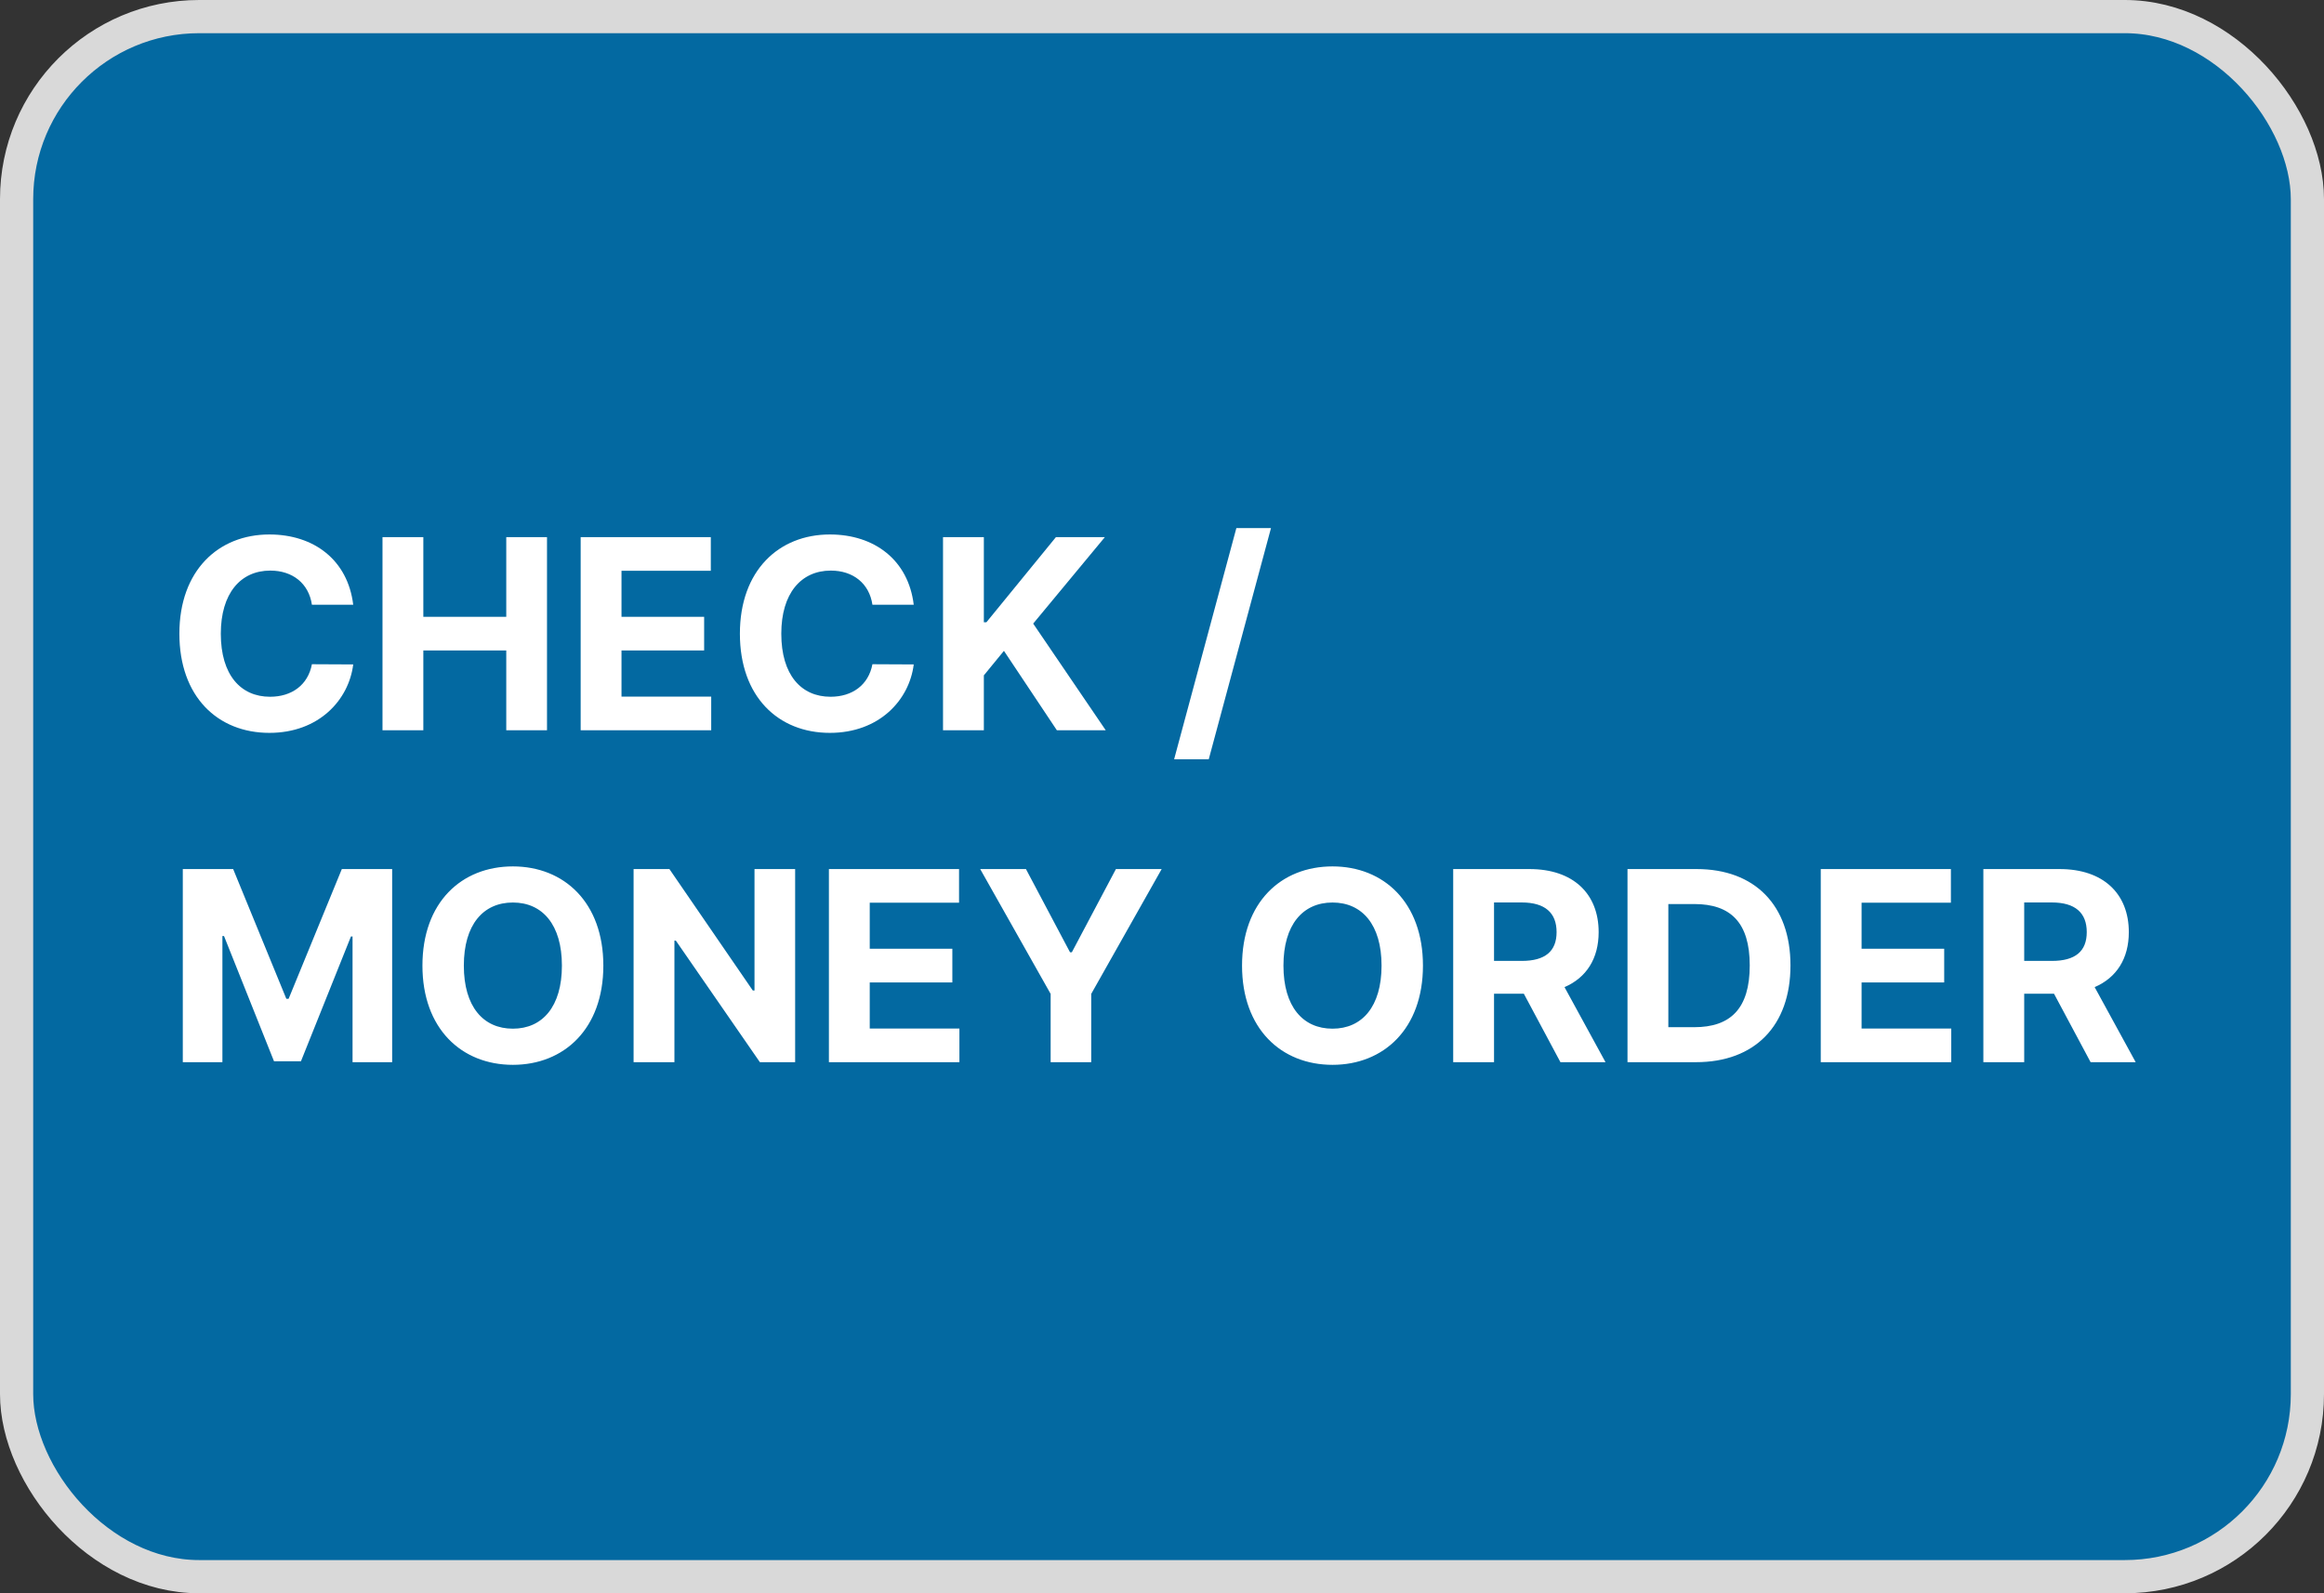
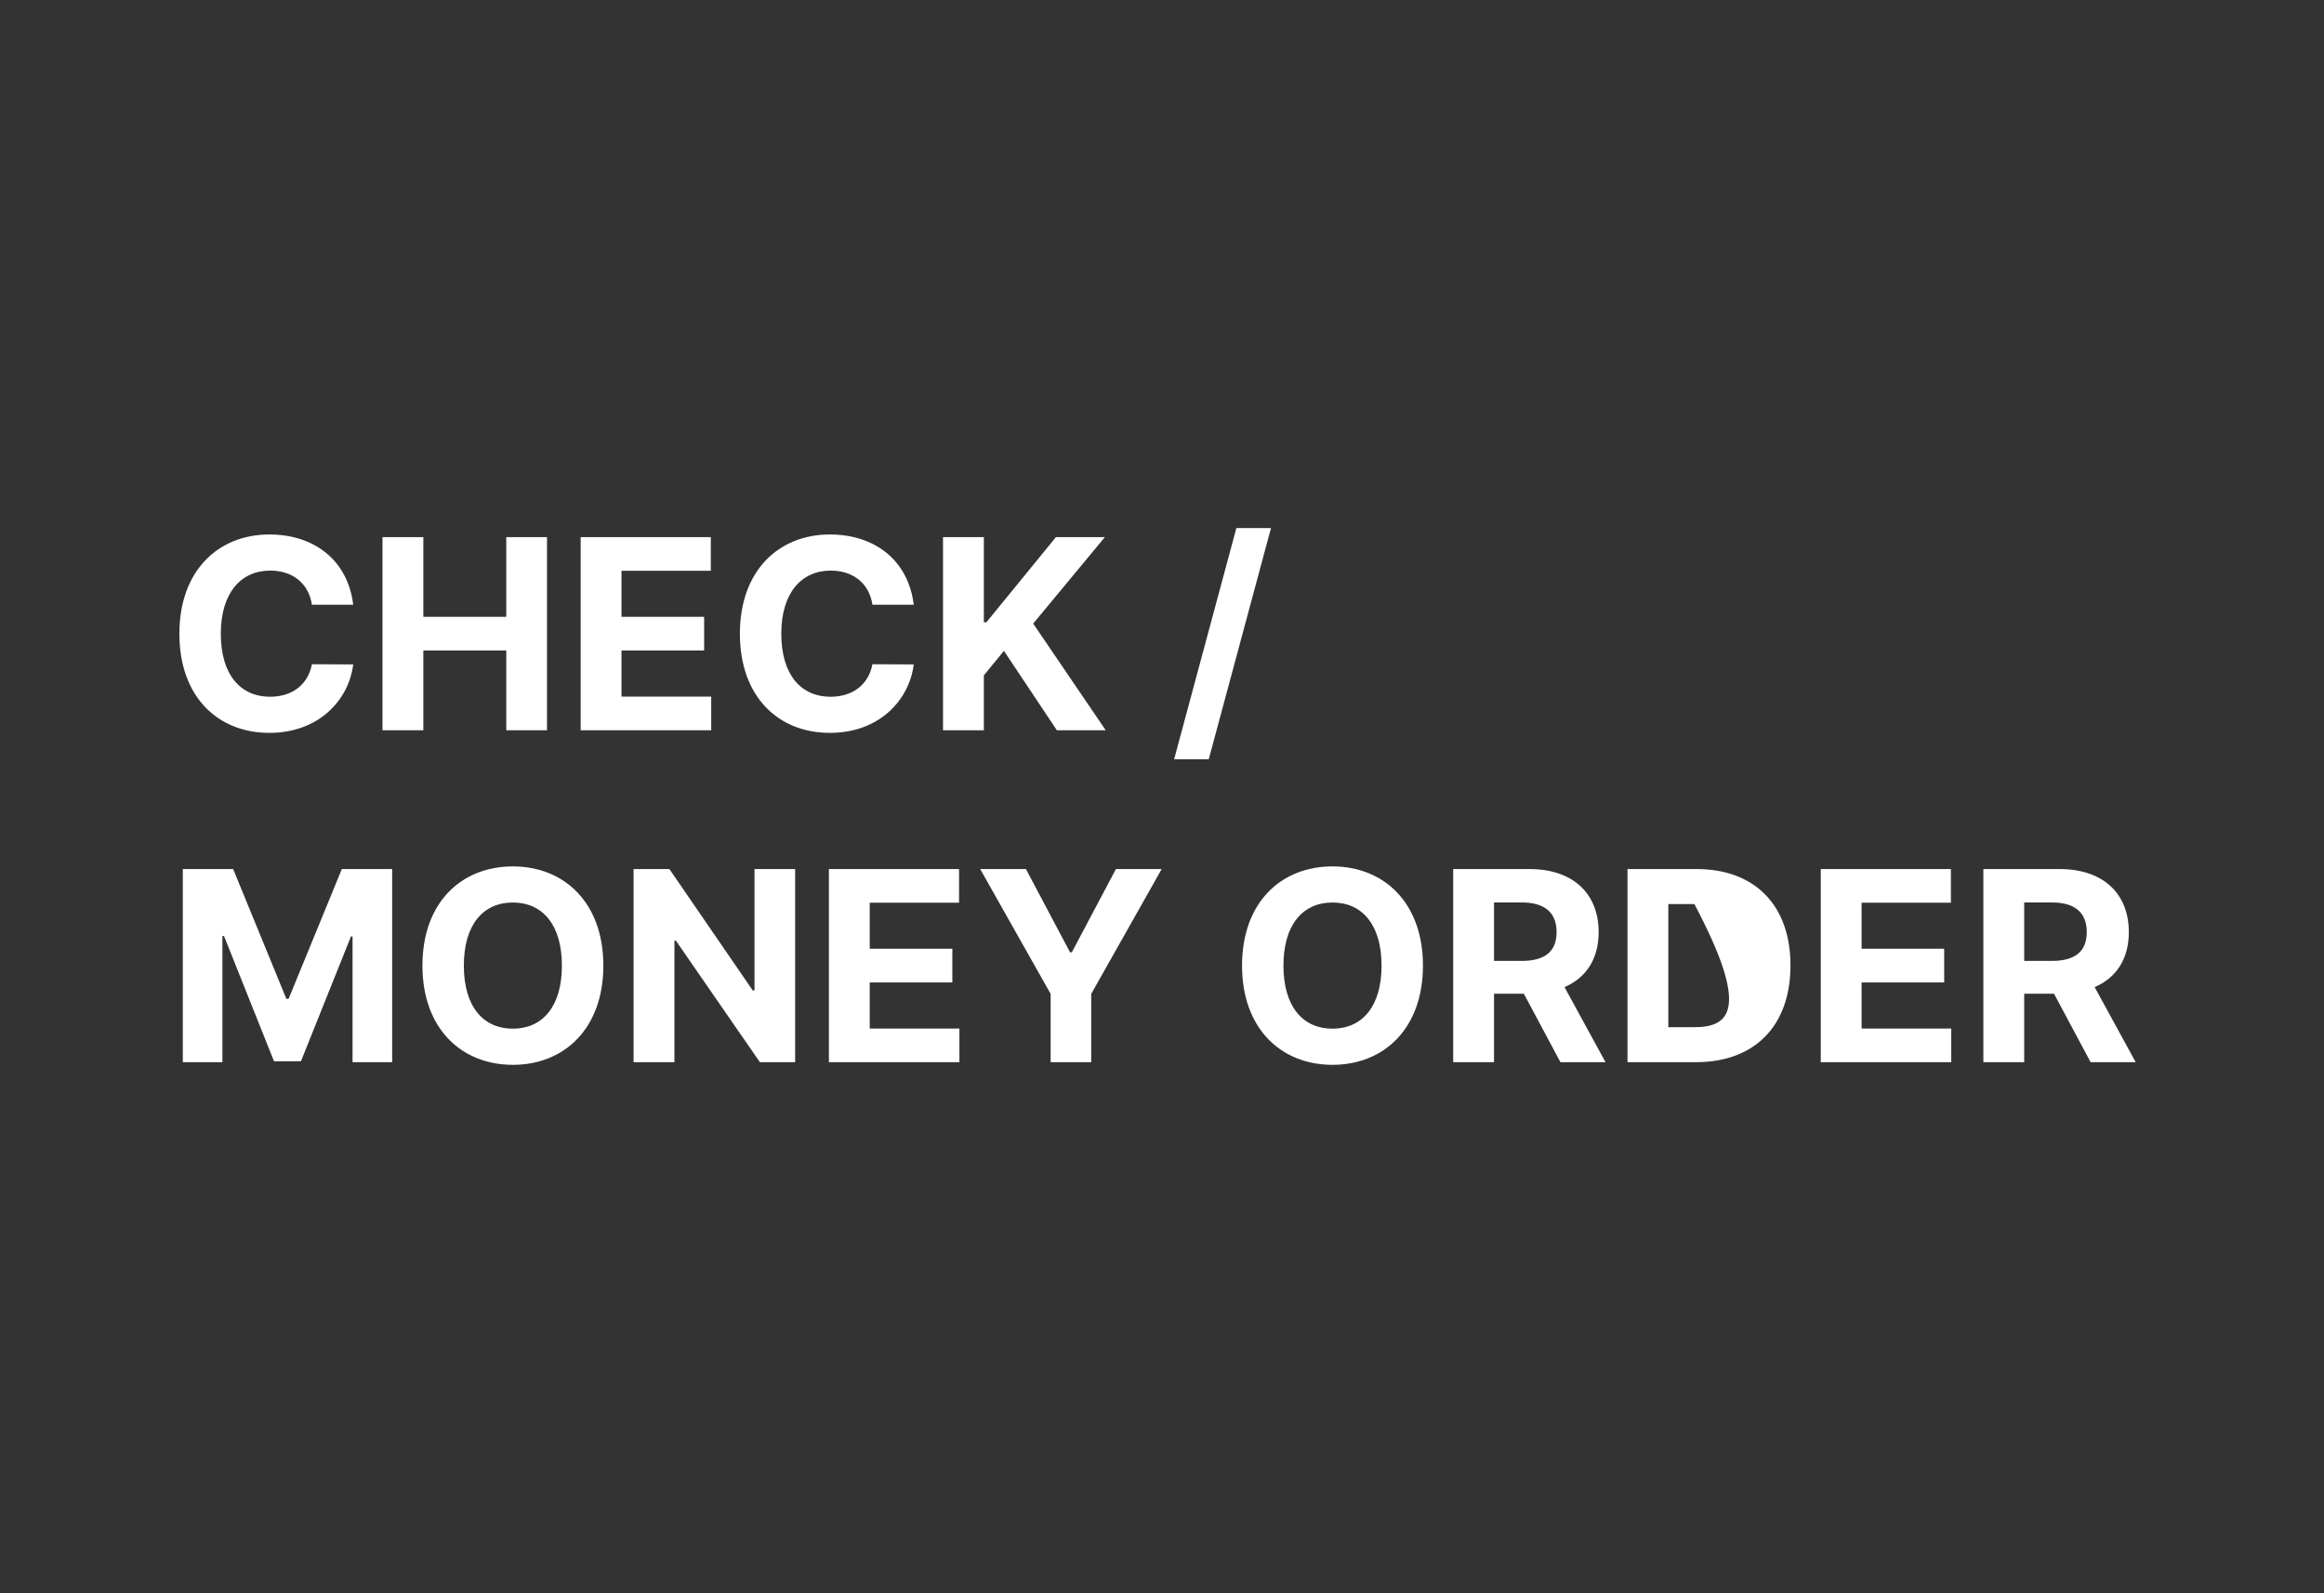
<svg xmlns="http://www.w3.org/2000/svg" width="70" height="48" viewBox="0 0 70 48" fill="none">
  <rect x="0" y="0" width="70" height="48" fill="#333333" stroke="none" />
-   <rect x="0.5" y="0.5" width="69" height="47" rx="5.5" fill="#0369A1" stroke="#D9D9D9" />
-   <path d="M10.639 18.219C10.477 16.875 9.46 16.102 8.114 16.102C6.577 16.102 5.403 17.188 5.403 19.091C5.403 20.989 6.557 22.079 8.114 22.079C9.605 22.079 10.506 21.088 10.639 20.017L9.395 20.011C9.278 20.634 8.79 20.991 8.134 20.991C7.25 20.991 6.651 20.335 6.651 19.091C6.651 17.881 7.241 17.19 8.142 17.19C8.815 17.19 9.301 17.579 9.395 18.219H10.639ZM11.521 22H12.751V19.597H15.249V22H16.476V16.182H15.249V18.582H12.751V16.182H11.521V22ZM17.49 22H21.422V20.986H18.72V19.597H21.209V18.582H18.72V17.196H21.41V16.182H17.49V22ZM27.522 18.219C27.36 16.875 26.343 16.102 24.996 16.102C23.459 16.102 22.286 17.188 22.286 19.091C22.286 20.989 23.44 22.079 24.996 22.079C26.488 22.079 27.389 21.088 27.522 20.017L26.278 20.011C26.161 20.634 25.673 20.991 25.016 20.991C24.133 20.991 23.533 20.335 23.533 19.091C23.533 17.881 24.124 17.19 25.025 17.19C25.698 17.19 26.184 17.579 26.278 18.219H27.522ZM28.404 22H29.634V20.347L30.239 19.608L31.833 22H33.305L31.12 18.787L33.279 16.182H31.805L29.711 18.747H29.634V16.182H28.404V22ZM38.283 15.909H37.24L35.365 22.875H36.408L38.283 15.909ZM5.506 26.182V32H6.699V28.199H6.747L8.253 31.972H9.065L10.571 28.213H10.619V32H11.812V26.182H10.296L8.693 30.091H8.625L7.023 26.182H5.506ZM18.173 29.091C18.173 27.188 16.991 26.102 15.448 26.102C13.897 26.102 12.724 27.188 12.724 29.091C12.724 30.986 13.897 32.08 15.448 32.08C16.991 32.08 18.173 30.994 18.173 29.091ZM16.925 29.091C16.925 30.324 16.34 30.991 15.448 30.991C14.553 30.991 13.971 30.324 13.971 29.091C13.971 27.858 14.553 27.19 15.448 27.19C16.34 27.19 16.925 27.858 16.925 29.091ZM23.95 26.182H22.726V29.841H22.675L20.163 26.182H19.084V32H20.314V28.338H20.357L22.888 32H23.95V26.182ZM24.967 32H28.898V30.986H26.197V29.597H28.685V28.582H26.197V27.196H28.887V26.182H24.967V32ZM29.524 26.182L31.646 29.943V32H32.868V29.943L34.99 26.182H33.612L32.285 28.688H32.229L30.902 26.182H29.524ZM42.86 29.091C42.86 27.188 41.678 26.102 40.136 26.102C38.584 26.102 37.411 27.188 37.411 29.091C37.411 30.986 38.584 32.08 40.136 32.08C41.678 32.08 42.86 30.994 42.86 29.091ZM41.613 29.091C41.613 30.324 41.028 30.991 40.136 30.991C39.241 30.991 38.658 30.324 38.658 29.091C38.658 27.858 39.241 27.19 40.136 27.19C41.028 27.19 41.613 27.858 41.613 29.091ZM43.771 32H45.001V29.938H45.899L47.001 32H48.359L47.124 29.739C47.785 29.454 48.152 28.878 48.152 28.082C48.152 26.926 47.388 26.182 46.067 26.182H43.771V32ZM45.001 28.949V27.188H45.831C46.541 27.188 46.885 27.503 46.885 28.082C46.885 28.659 46.541 28.949 45.837 28.949H45.001ZM51.084 32C52.856 32 53.93 30.903 53.93 29.085C53.93 27.273 52.856 26.182 51.101 26.182H49.021V32H51.084ZM50.251 30.946V27.236H51.035C52.126 27.236 52.703 27.793 52.703 29.085C52.703 30.384 52.126 30.946 51.033 30.946H50.251ZM54.842 32H58.773V30.986H56.072V29.597H58.56V28.582H56.072V27.196H58.762V26.182H54.842V32ZM59.74 32H60.97V29.938H61.868L62.97 32H64.328L63.092 29.739C63.754 29.454 64.121 28.878 64.121 28.082C64.121 26.926 63.356 26.182 62.035 26.182H59.74V32ZM60.97 28.949V27.188H61.8C62.51 27.188 62.854 27.503 62.854 28.082C62.854 28.659 62.51 28.949 61.805 28.949H60.97Z" fill="white" />
+   <path d="M10.639 18.219C10.477 16.875 9.46 16.102 8.114 16.102C6.577 16.102 5.403 17.188 5.403 19.091C5.403 20.989 6.557 22.079 8.114 22.079C9.605 22.079 10.506 21.088 10.639 20.017L9.395 20.011C9.278 20.634 8.79 20.991 8.134 20.991C7.25 20.991 6.651 20.335 6.651 19.091C6.651 17.881 7.241 17.19 8.142 17.19C8.815 17.19 9.301 17.579 9.395 18.219H10.639ZM11.521 22H12.751V19.597H15.249V22H16.476V16.182H15.249V18.582H12.751V16.182H11.521V22ZM17.49 22H21.422V20.986H18.72V19.597H21.209V18.582H18.72V17.196H21.41V16.182H17.49V22ZM27.522 18.219C27.36 16.875 26.343 16.102 24.996 16.102C23.459 16.102 22.286 17.188 22.286 19.091C22.286 20.989 23.44 22.079 24.996 22.079C26.488 22.079 27.389 21.088 27.522 20.017L26.278 20.011C26.161 20.634 25.673 20.991 25.016 20.991C24.133 20.991 23.533 20.335 23.533 19.091C23.533 17.881 24.124 17.19 25.025 17.19C25.698 17.19 26.184 17.579 26.278 18.219H27.522ZM28.404 22H29.634V20.347L30.239 19.608L31.833 22H33.305L31.12 18.787L33.279 16.182H31.805L29.711 18.747H29.634V16.182H28.404V22ZM38.283 15.909H37.24L35.365 22.875H36.408L38.283 15.909ZM5.506 26.182V32H6.699V28.199H6.747L8.253 31.972H9.065L10.571 28.213H10.619V32H11.812V26.182H10.296L8.693 30.091H8.625L7.023 26.182H5.506ZM18.173 29.091C18.173 27.188 16.991 26.102 15.448 26.102C13.897 26.102 12.724 27.188 12.724 29.091C12.724 30.986 13.897 32.08 15.448 32.08C16.991 32.08 18.173 30.994 18.173 29.091ZM16.925 29.091C16.925 30.324 16.34 30.991 15.448 30.991C14.553 30.991 13.971 30.324 13.971 29.091C13.971 27.858 14.553 27.19 15.448 27.19C16.34 27.19 16.925 27.858 16.925 29.091ZM23.95 26.182H22.726V29.841H22.675L20.163 26.182H19.084V32H20.314V28.338H20.357L22.888 32H23.95V26.182ZM24.967 32H28.898V30.986H26.197V29.597H28.685V28.582H26.197V27.196H28.887V26.182H24.967V32ZM29.524 26.182L31.646 29.943V32H32.868V29.943L34.99 26.182H33.612L32.285 28.688H32.229L30.902 26.182H29.524ZM42.86 29.091C42.86 27.188 41.678 26.102 40.136 26.102C38.584 26.102 37.411 27.188 37.411 29.091C37.411 30.986 38.584 32.08 40.136 32.08C41.678 32.08 42.86 30.994 42.86 29.091ZM41.613 29.091C41.613 30.324 41.028 30.991 40.136 30.991C39.241 30.991 38.658 30.324 38.658 29.091C38.658 27.858 39.241 27.19 40.136 27.19C41.028 27.19 41.613 27.858 41.613 29.091ZM43.771 32H45.001V29.938H45.899L47.001 32H48.359L47.124 29.739C47.785 29.454 48.152 28.878 48.152 28.082C48.152 26.926 47.388 26.182 46.067 26.182H43.771V32ZM45.001 28.949V27.188H45.831C46.541 27.188 46.885 27.503 46.885 28.082C46.885 28.659 46.541 28.949 45.837 28.949H45.001ZM51.084 32C52.856 32 53.93 30.903 53.93 29.085C53.93 27.273 52.856 26.182 51.101 26.182H49.021V32H51.084ZM50.251 30.946V27.236H51.035C52.703 30.384 52.126 30.946 51.033 30.946H50.251ZM54.842 32H58.773V30.986H56.072V29.597H58.56V28.582H56.072V27.196H58.762V26.182H54.842V32ZM59.74 32H60.97V29.938H61.868L62.97 32H64.328L63.092 29.739C63.754 29.454 64.121 28.878 64.121 28.082C64.121 26.926 63.356 26.182 62.035 26.182H59.74V32ZM60.97 28.949V27.188H61.8C62.51 27.188 62.854 27.503 62.854 28.082C62.854 28.659 62.51 28.949 61.805 28.949H60.97Z" fill="white" />
</svg>